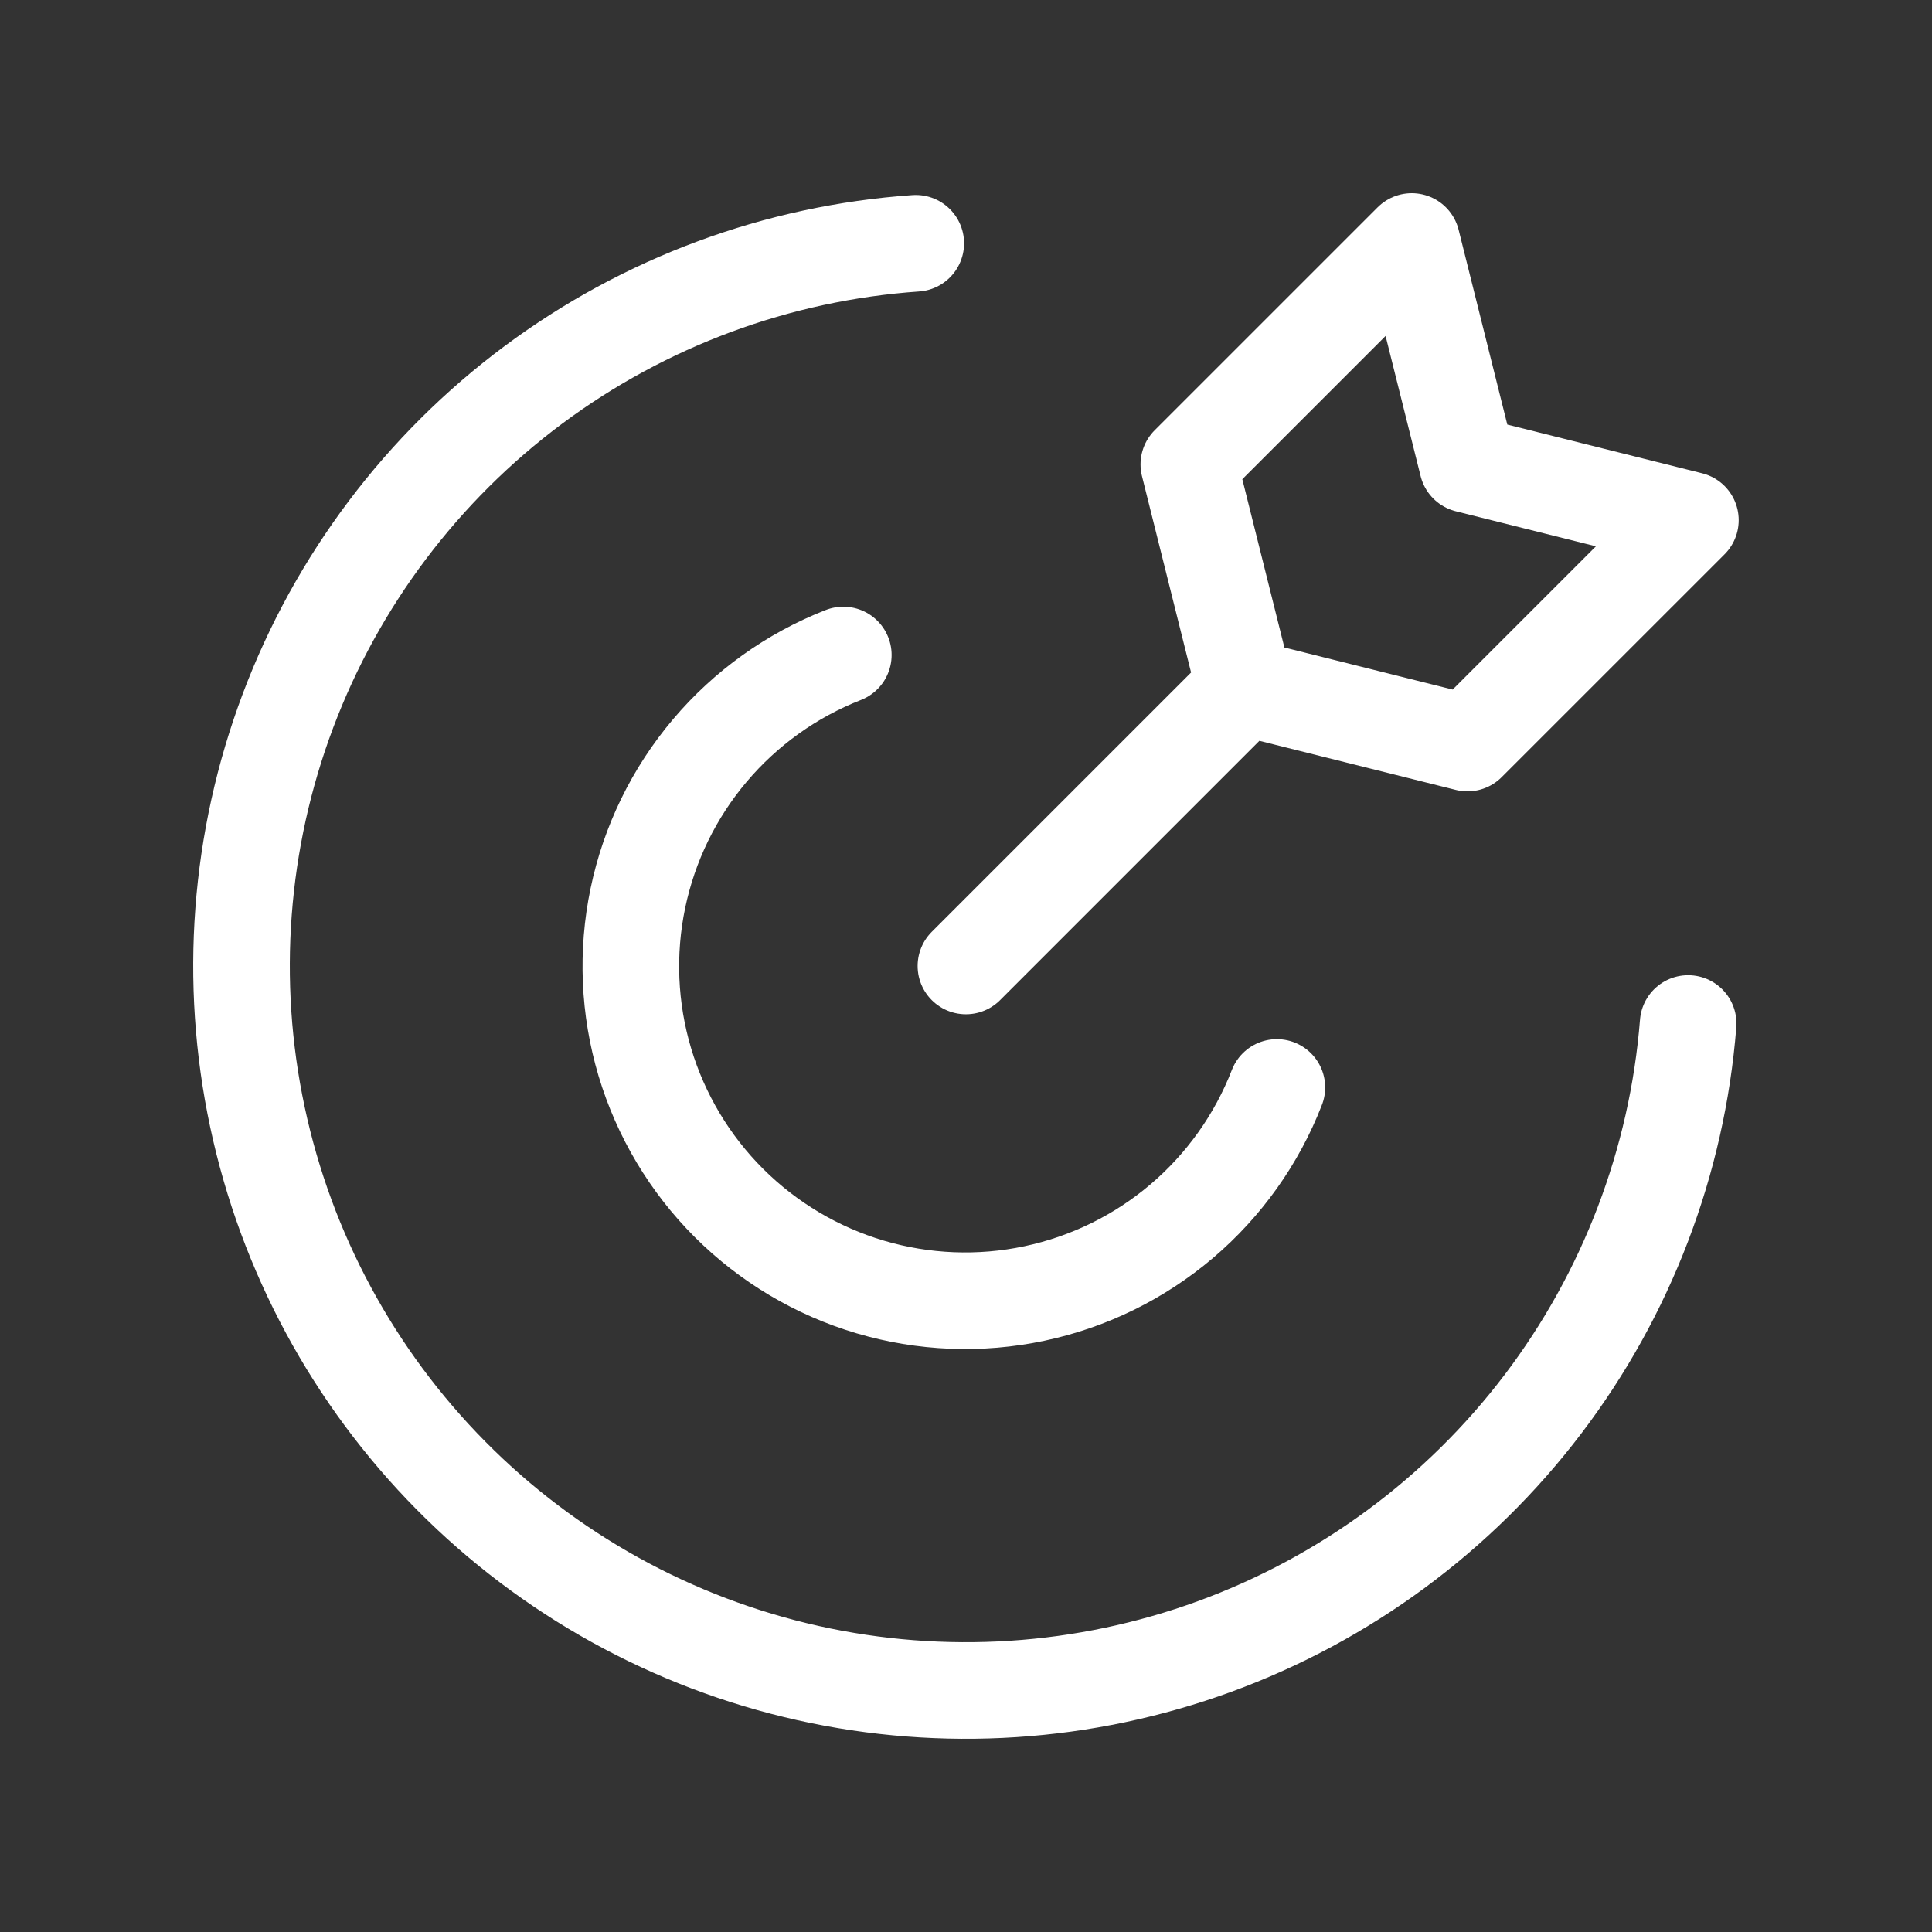
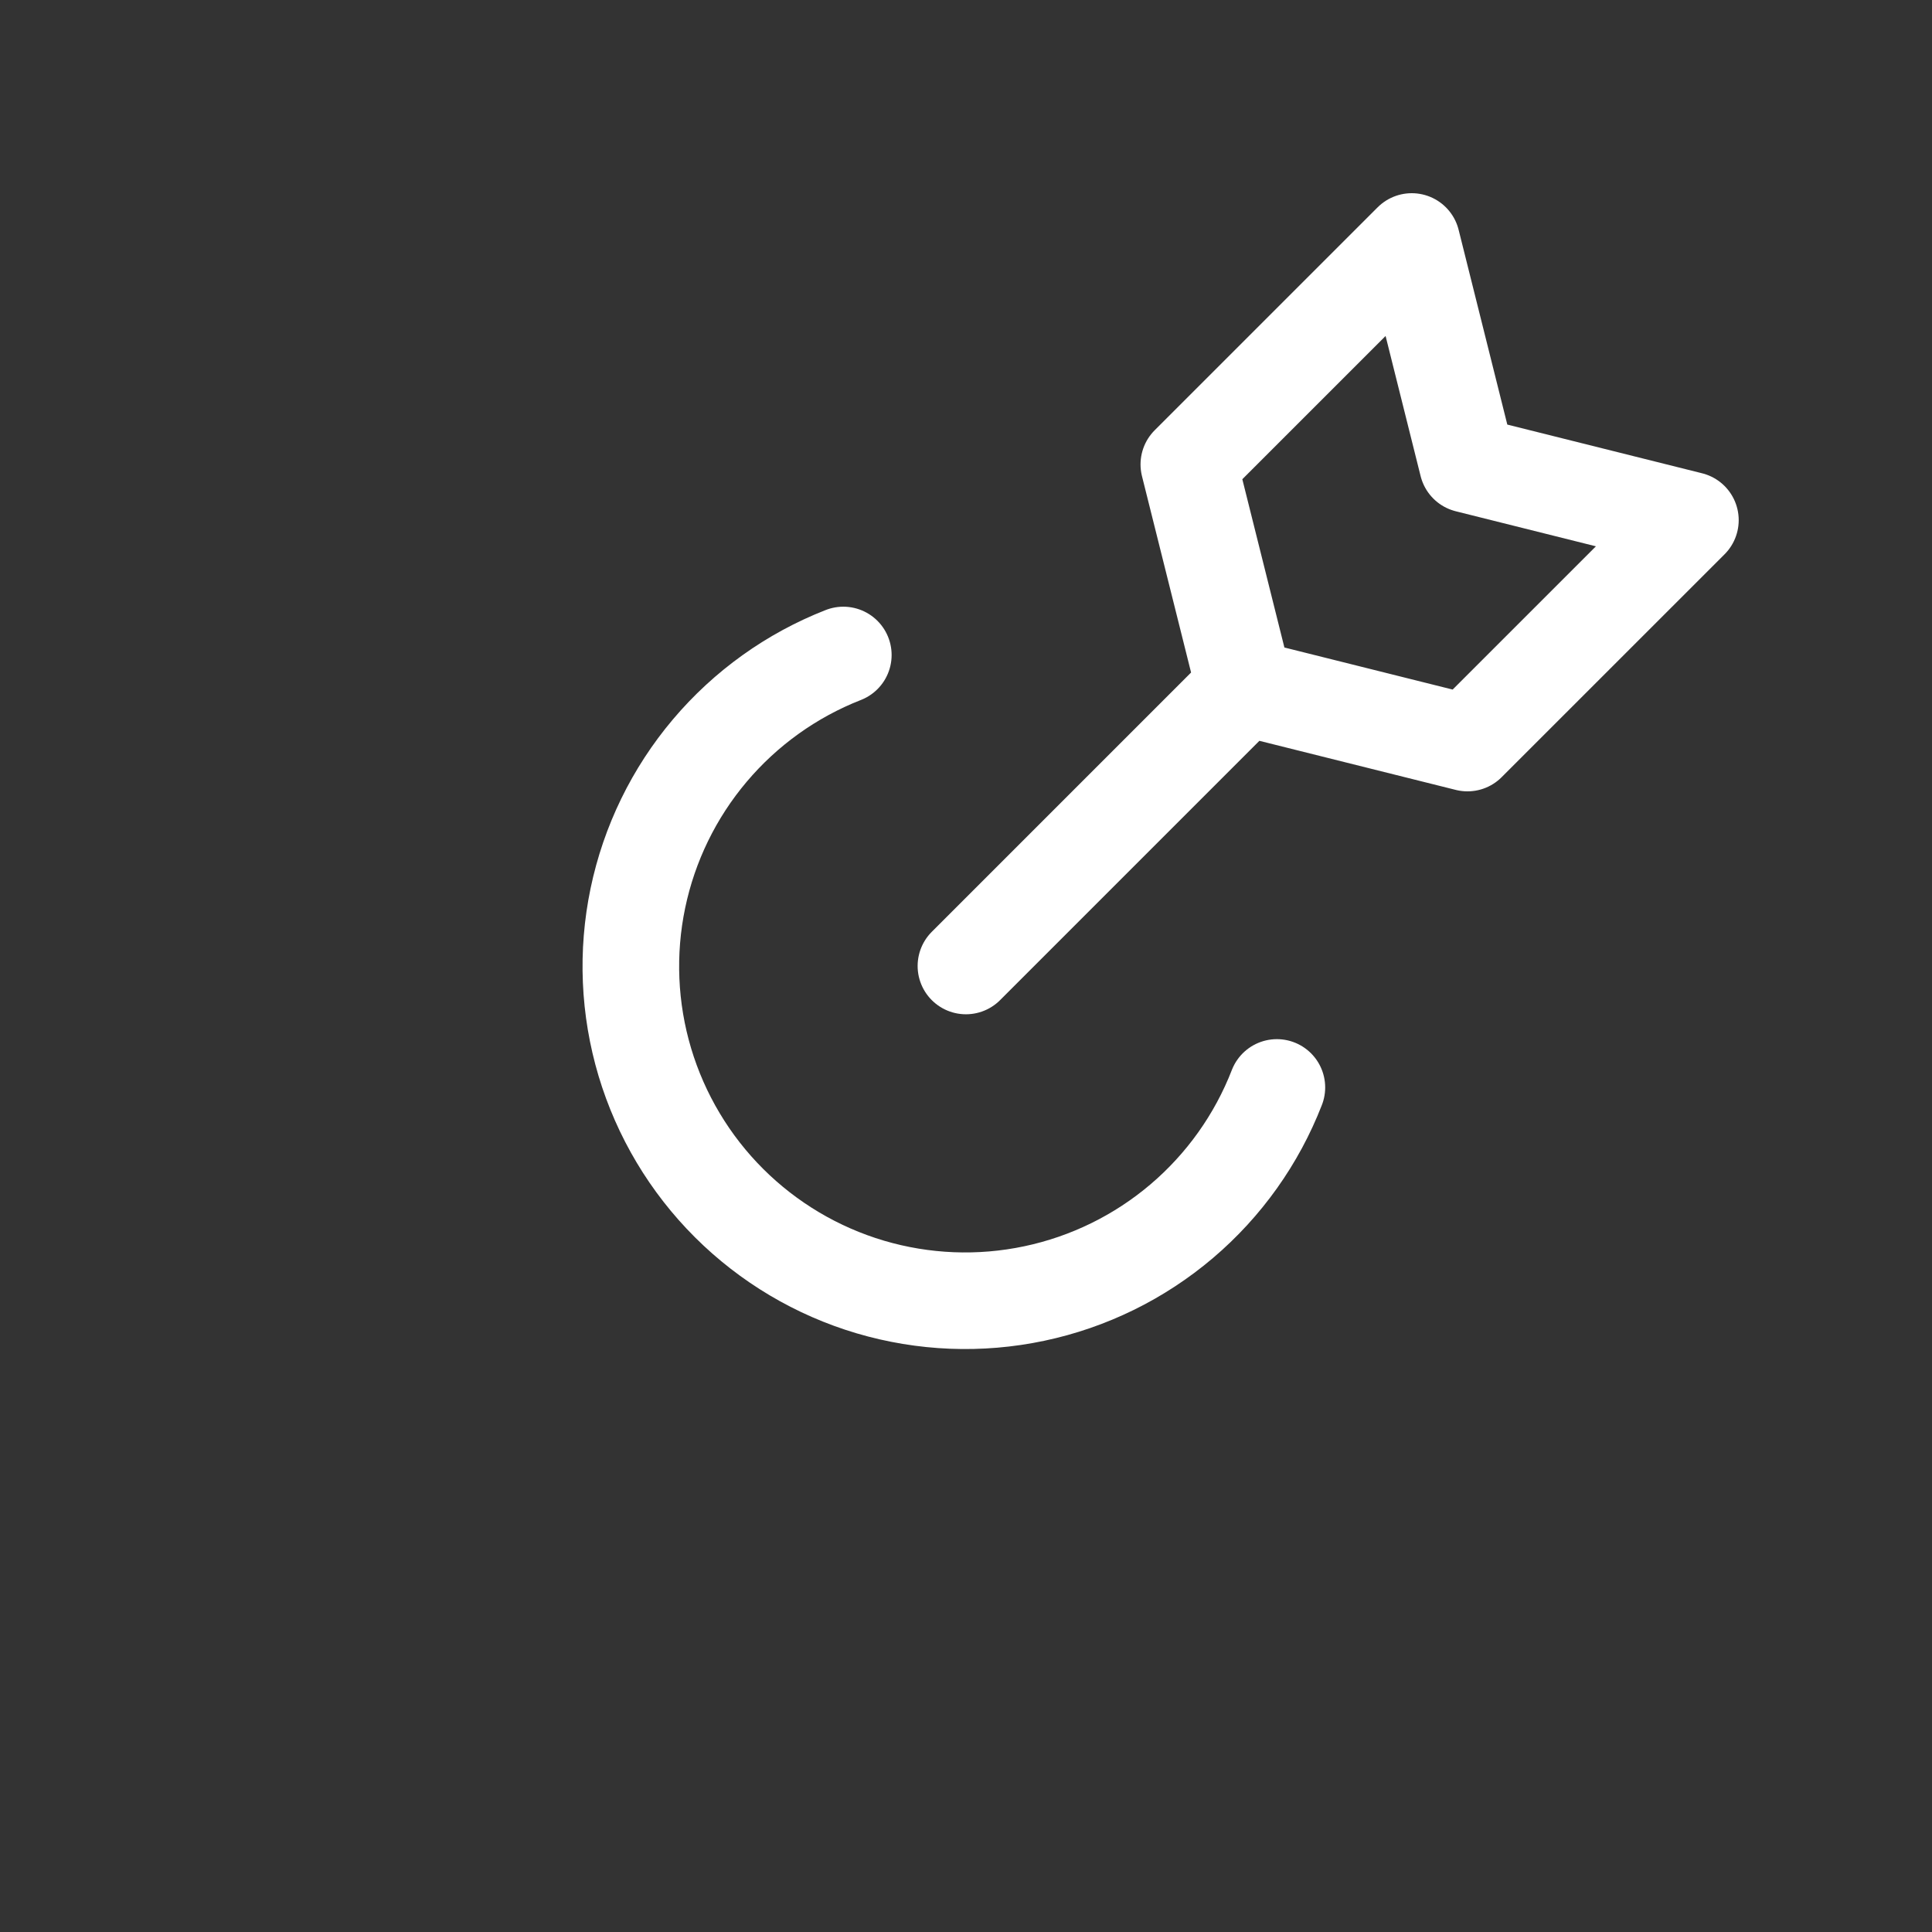
<svg xmlns="http://www.w3.org/2000/svg" width="80" height="80" viewBox="0 0 80 80" fill="none">
  <rect x="0" y="0" width="80" height="80" fill="#333333" stroke="none" />
-   <path d="M69.903 42.381C69.448 48.106 67.358 53.58 63.883 58.153C60.408 62.725 55.693 66.204 50.299 68.176C44.905 70.148 39.058 70.53 33.453 69.277C27.848 68.024 22.721 65.188 18.68 61.106C14.639 57.025 11.855 51.869 10.659 46.252C9.462 40.635 9.903 34.792 11.929 29.418C13.955 24.044 17.481 19.365 22.088 15.936C26.695 12.507 32.19 10.472 37.92 10.074" stroke="white" stroke-width="4" stroke-linecap="round" stroke-linejoin="round" />
  <path d="M52.873 45.029C52.04 47.175 50.685 49.078 48.931 50.568C47.177 52.058 45.079 53.087 42.827 53.562C40.575 54.038 38.241 53.944 36.034 53.291C33.828 52.637 31.819 51.443 30.189 49.818C28.56 48.193 27.362 46.187 26.702 43.983C26.043 41.778 25.943 39.443 26.413 37.19C26.883 34.937 27.906 32.837 29.392 31.079C30.877 29.321 32.777 27.961 34.92 27.122M39.997 39.999L51.535 28.461M51.535 28.461L60.765 30.768L69.996 21.538L60.765 19.23L58.458 10L49.227 19.23L51.535 28.461Z" stroke="white" stroke-width="4" stroke-linecap="round" stroke-linejoin="round" />
</svg>